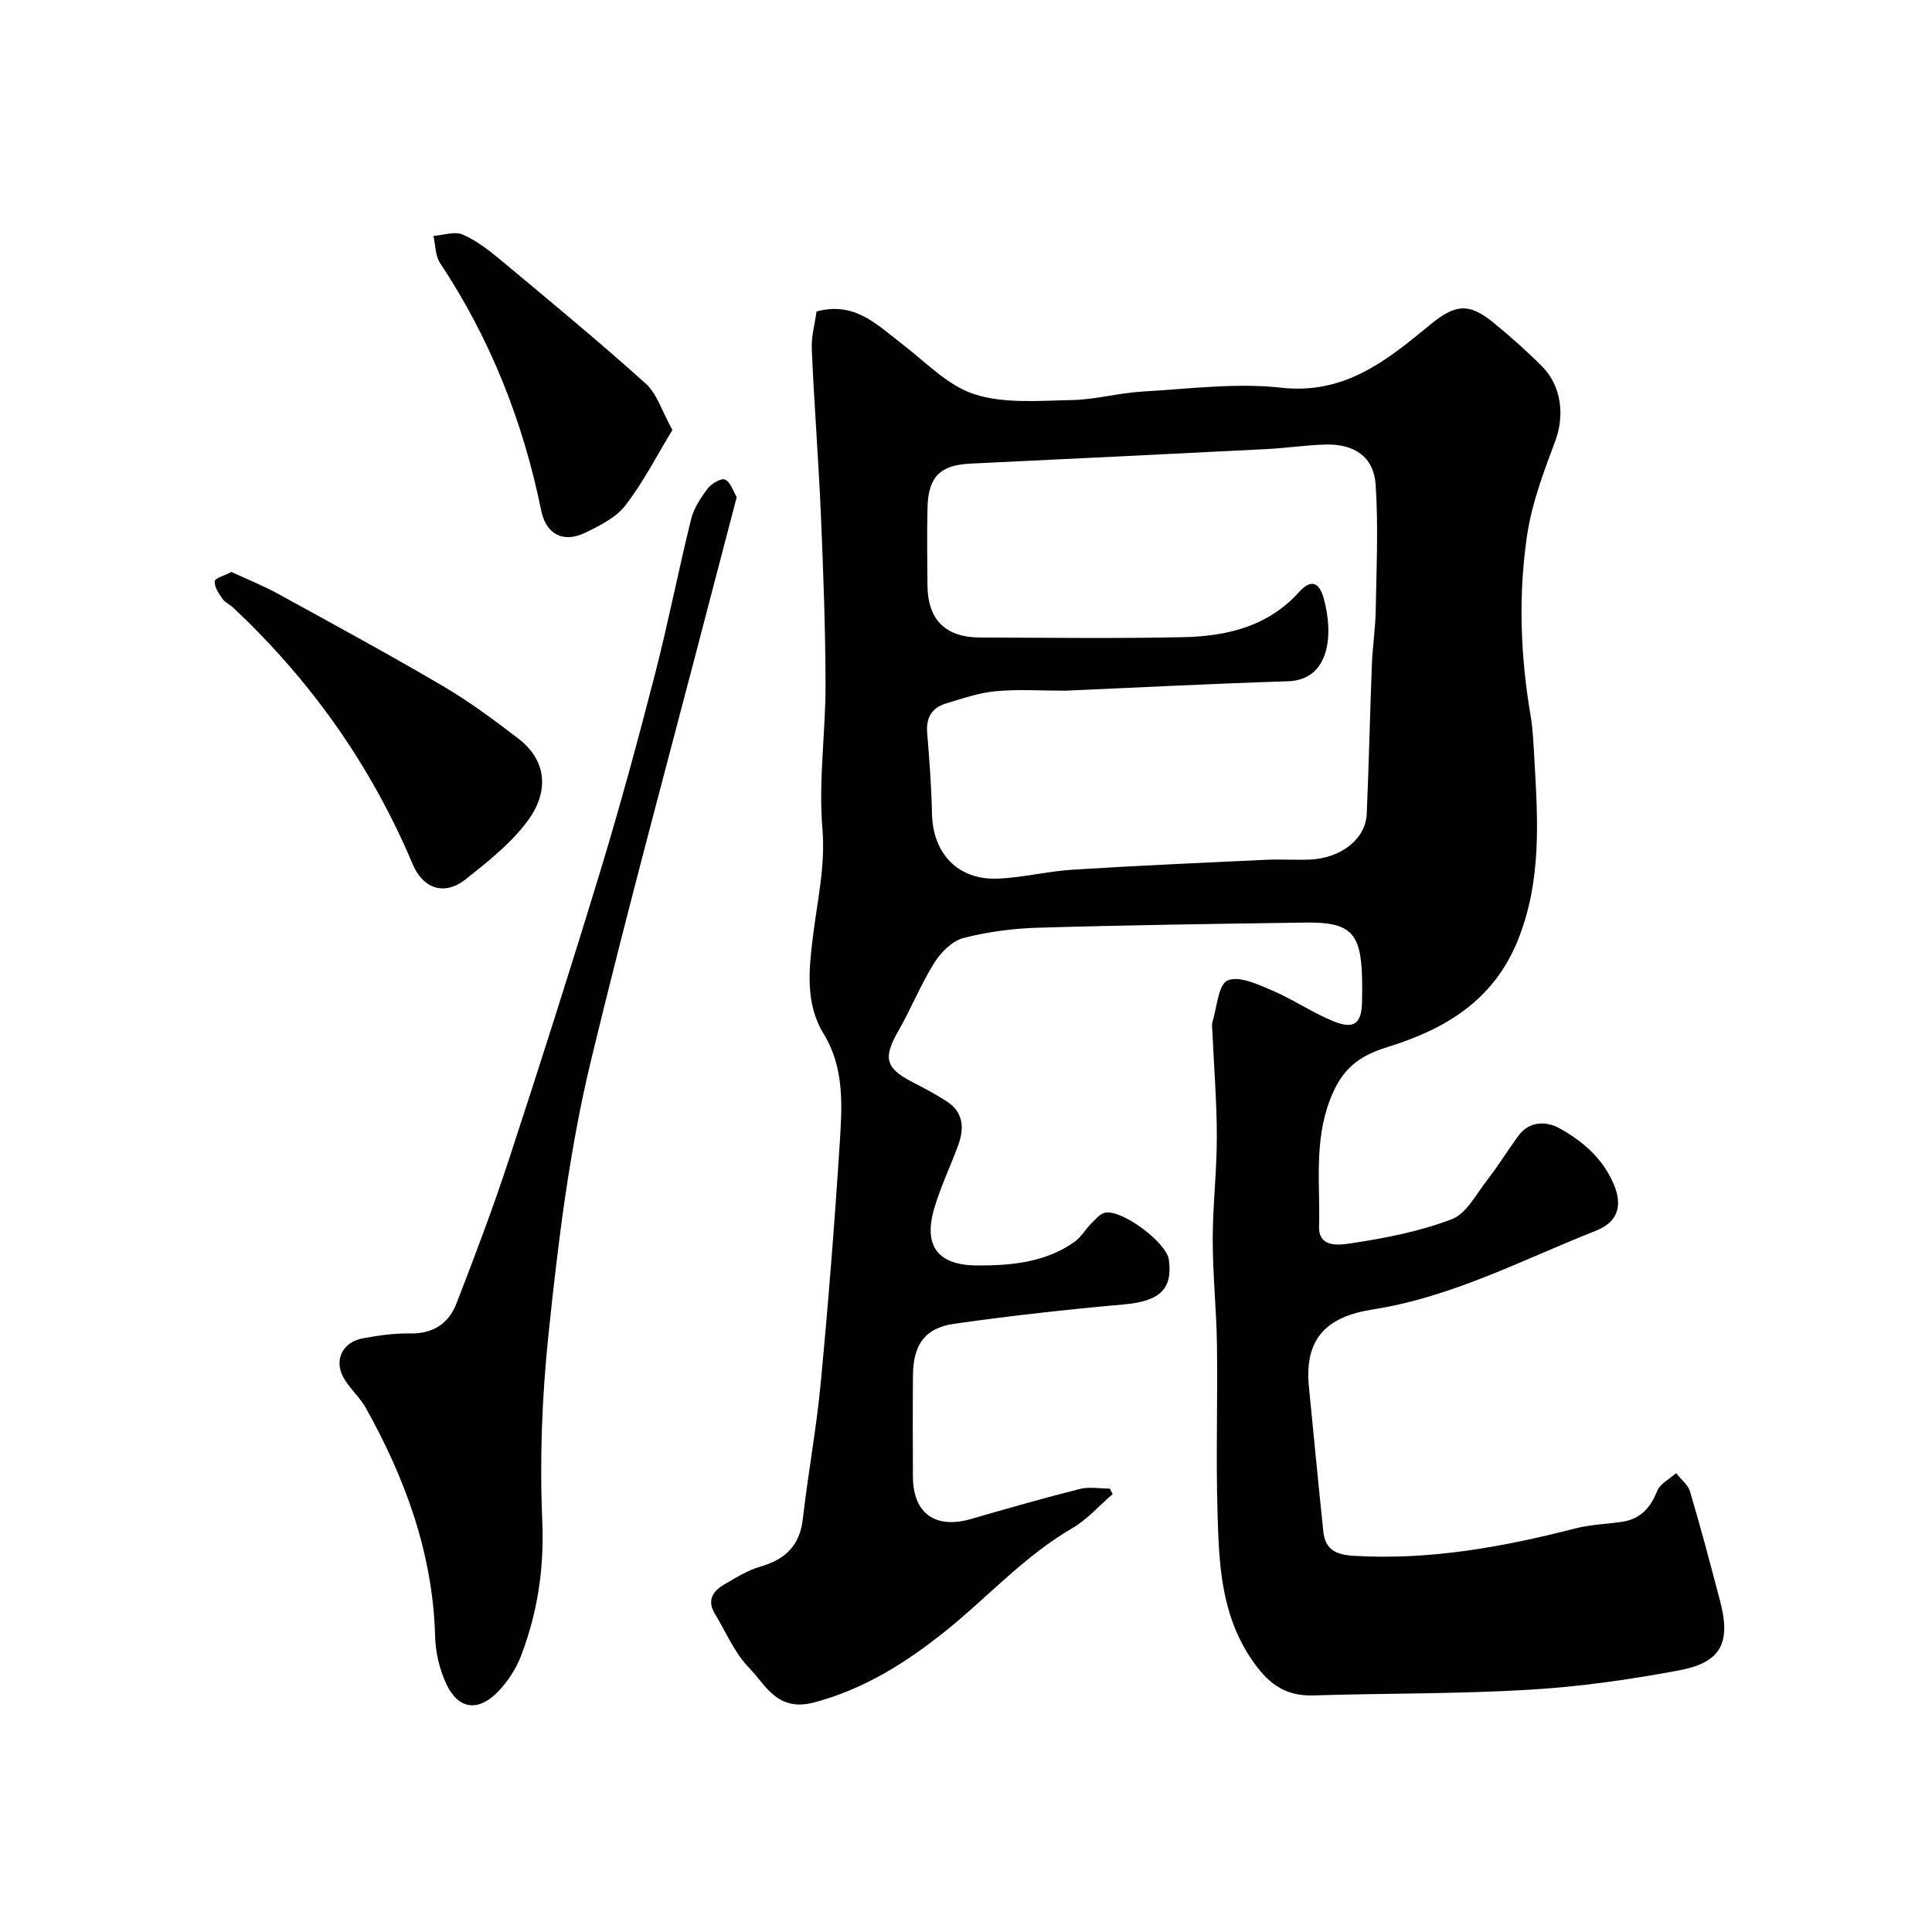
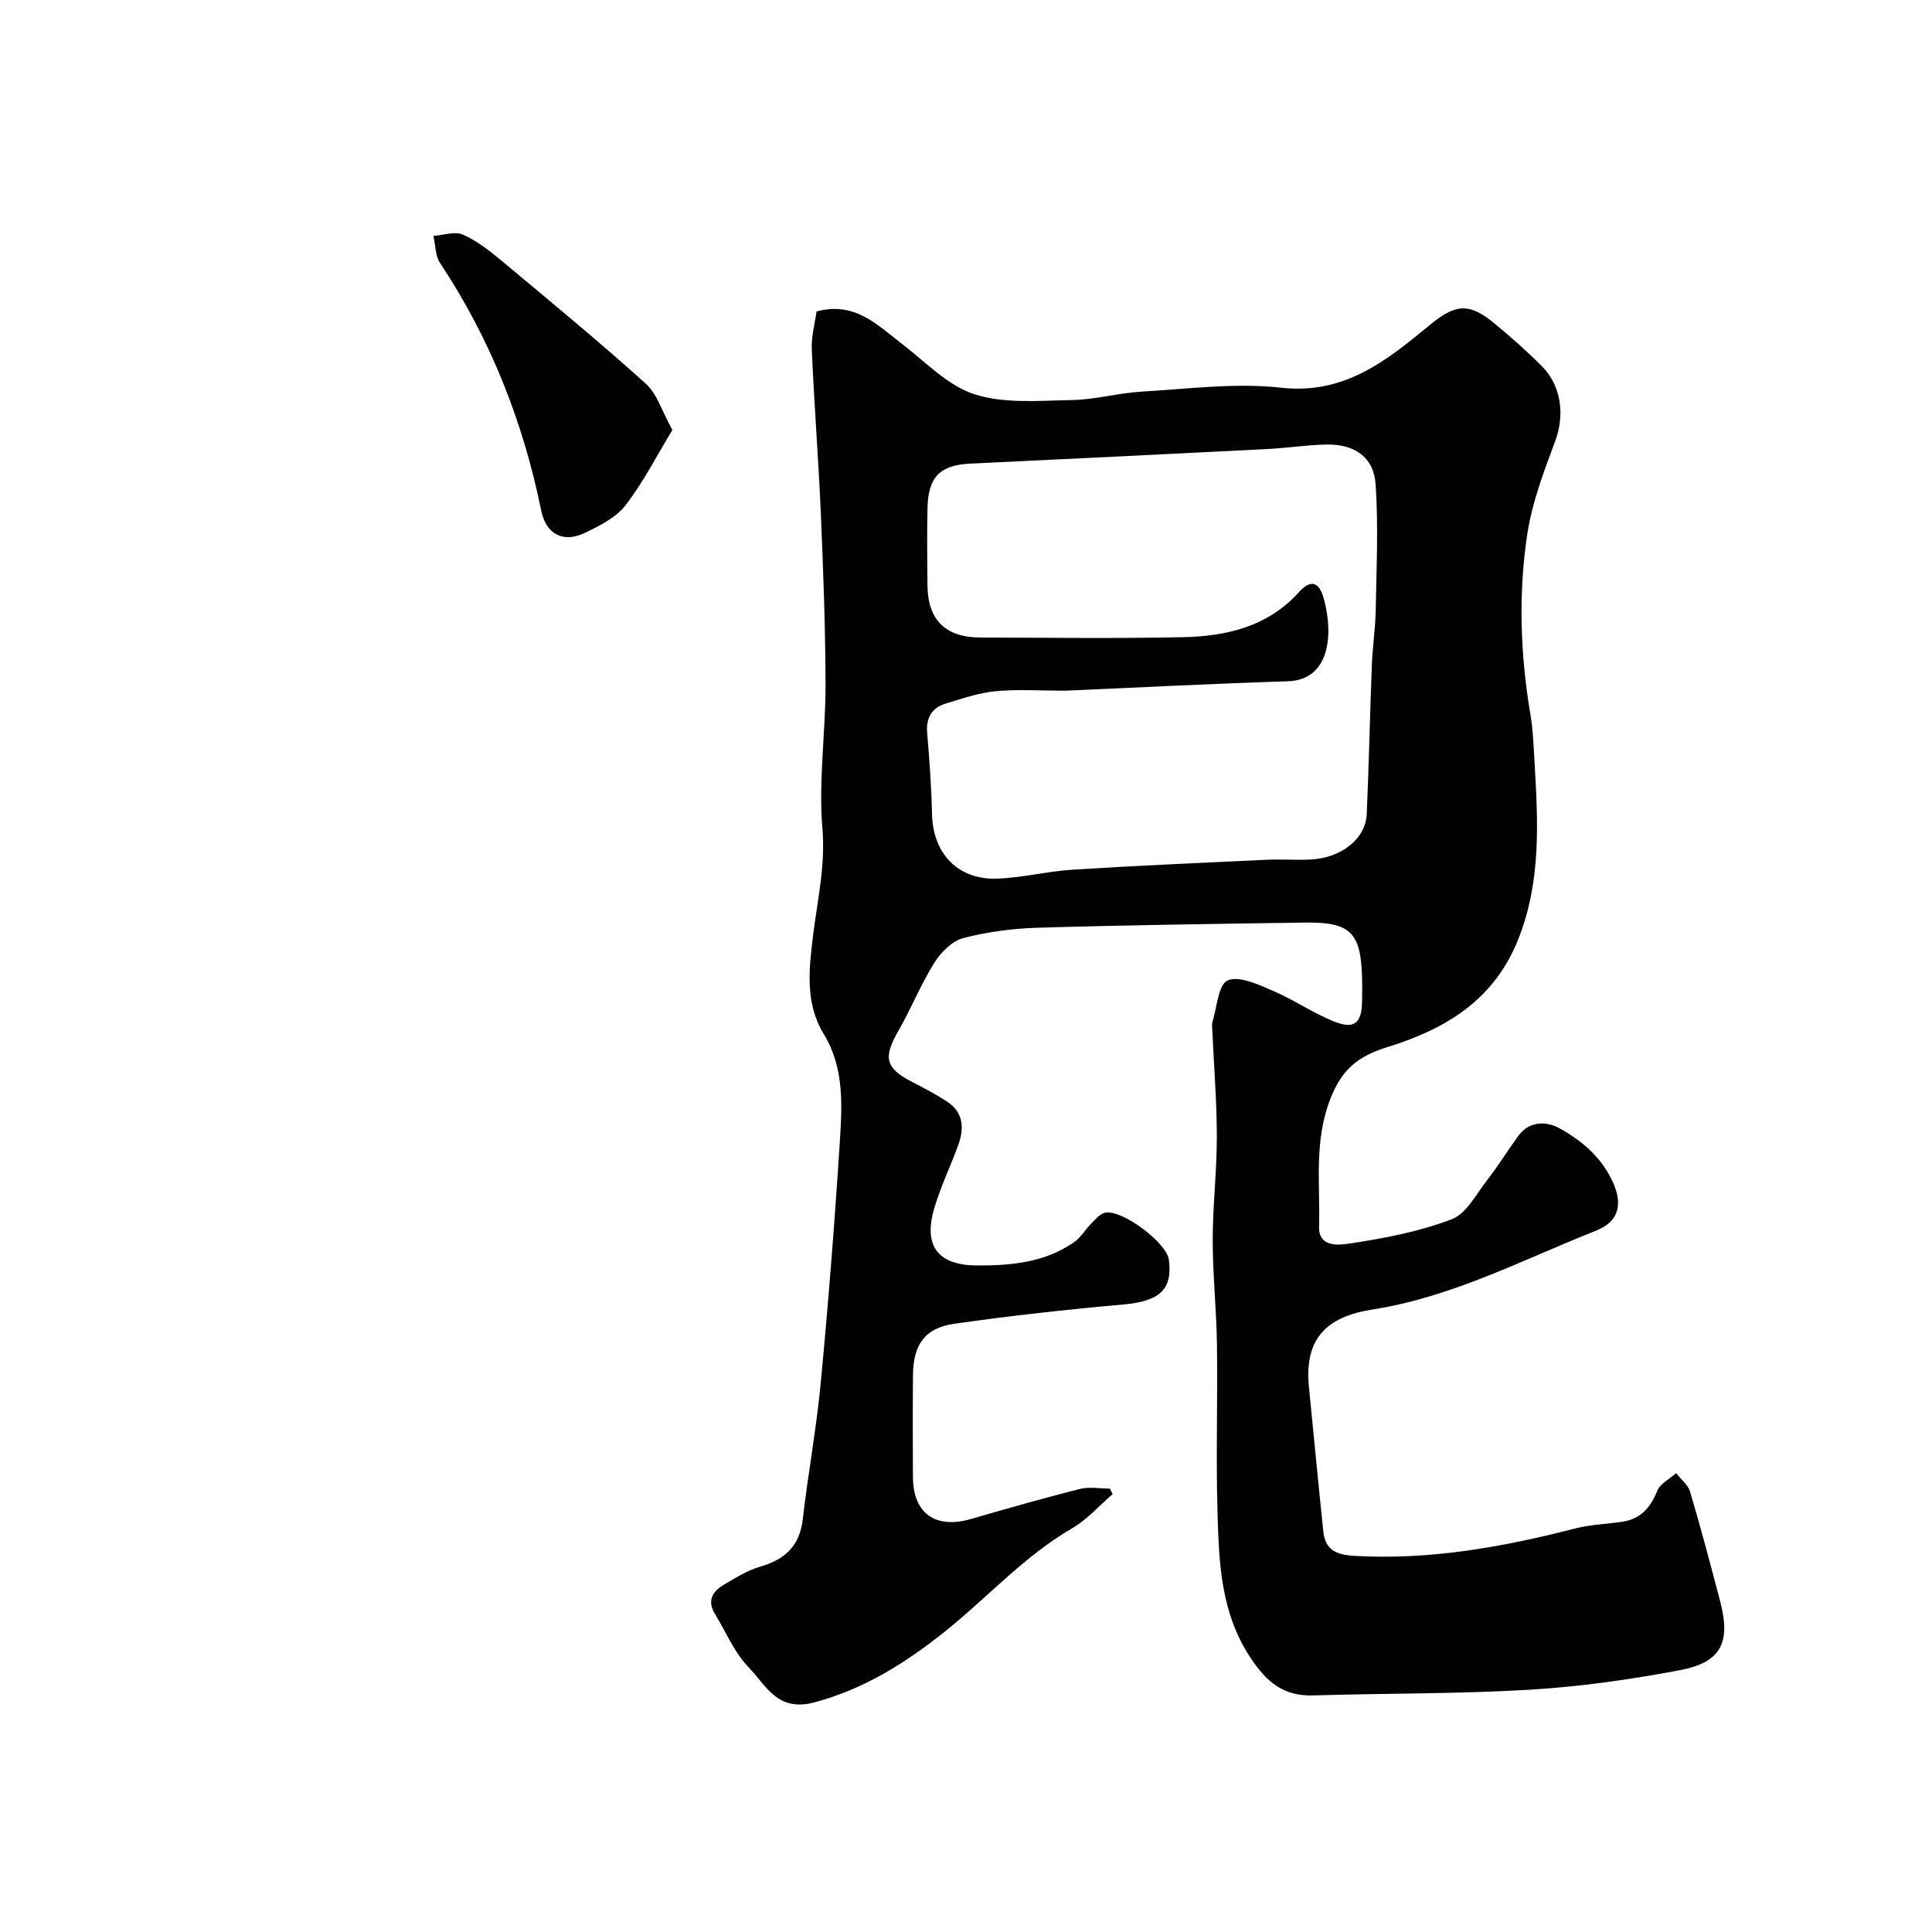
<svg xmlns="http://www.w3.org/2000/svg" enable-background="new 0 0 400 400" viewBox="0 0 400 400">
  <g fill="#010100">
    <path d="m230.37 309.33c-2.78 2.39-5.27 5.27-8.39 7.08-10.01 5.82-17.65 14.46-26.57 21.56-8 6.36-16.45 11.7-26.72 14.47-7.81 2.11-10.08-3.54-13.65-7.19-3-3.07-4.73-7.37-7.03-11.13-1.69-2.76-.43-4.69 1.92-6.06 2.4-1.4 4.84-2.94 7.46-3.7 5.13-1.48 8.18-4.27 8.82-9.83 1.08-9.41 2.82-18.75 3.71-28.17 1.57-16.55 2.88-33.12 3.94-49.71.49-7.68 1-15.52-3.33-22.6-3.9-6.38-3.03-13.54-2.2-20.31.91-7.4 2.59-14.5 1.94-22.23-.83-9.84.67-19.85.65-29.78-.03-11.77-.47-23.54-.97-35.3-.49-11.38-1.39-22.74-1.88-34.11-.12-2.68.66-5.4.99-7.84 7.93-2.12 12.52 2.76 17.58 6.63 4.91 3.75 9.53 8.72 15.12 10.52 6.21 1.99 13.38 1.32 20.13 1.2 4.88-.09 9.72-1.48 14.61-1.76 9.59-.55 19.32-1.85 28.77-.8 13.17 1.47 21.9-5.7 30.78-13 5.1-4.19 7.96-4.78 13.28-.37 3.43 2.84 6.8 5.79 9.93 8.95 4.1 4.13 4.67 10.27 2.75 15.42-2.36 6.33-4.83 12.8-5.82 19.42-1.86 12.42-1.42 24.95.69 37.39.52 3.07.62 6.22.81 9.34.72 12.53 1.49 24.9-3.38 37.11-5.07 12.71-15.25 18.61-27.12 22.28-6.02 1.87-9.38 4.57-11.77 10.73-3.42 8.83-2.07 17.62-2.32 26.43-.13 4.56 4.54 3.75 6.64 3.44 7.05-1.06 14.2-2.45 20.83-4.98 3.03-1.16 5.06-5.19 7.32-8.09 2.3-2.95 4.26-6.16 6.47-9.18 2.3-3.13 5.84-3.04 8.5-1.57 4.81 2.66 9 6.24 11.27 11.64 1.92 4.57.67 7.85-3.69 9.57-15.21 6.01-29.77 13.75-46.28 16.32-9.6 1.5-14.15 6.1-13.16 16.04.99 9.95 1.93 19.9 2.97 29.85.39 3.75 2.48 4.88 6.35 5.11 15.65.92 30.75-1.8 45.77-5.66 3.14-.81 6.45-.91 9.68-1.38 3.83-.55 5.93-2.86 7.34-6.41.6-1.5 2.57-2.46 3.91-3.67.99 1.27 2.46 2.39 2.89 3.82 2.22 7.48 4.21 15.04 6.2 22.59 2.28 8.63.3 12.75-8.33 14.39-10.27 1.94-20.7 3.42-31.12 4.04-14.9.89-29.86.72-44.79 1.18-6.19.19-9.69-2.84-13-7.85-6.08-9.2-6.48-19.42-6.79-29.68-.35-11.66.04-23.33-.12-35-.1-7.27-.88-14.54-.88-21.81 0-7.1.86-14.2.85-21.3 0-7.27-.6-14.54-.92-21.81-.03-.67-.16-1.38.02-1.99.93-3.03 1.21-7.77 3.14-8.59 2.4-1.02 6.33.84 9.32 2.12 4.32 1.84 8.26 4.58 12.6 6.34 4.29 1.73 5.81.45 5.91-4.04.04-1.67.04-3.33 0-5-.24-9.32-2.41-11.53-11.71-11.4-18.44.26-36.87.52-55.3 1.06-5.21.15-10.5.84-15.53 2.14-2.32.6-4.65 2.95-6.01 5.11-2.82 4.5-4.81 9.51-7.46 14.13-3.17 5.5-2.7 7.67 2.78 10.51 2.46 1.27 4.93 2.57 7.25 4.07 3.49 2.26 3.65 5.59 2.35 9.12-1.62 4.41-3.69 8.68-4.99 13.18-2.23 7.75.92 11.64 8.92 11.67 7.11.03 14.09-.62 20.13-4.86 1.38-.97 2.28-2.59 3.5-3.82.85-.85 1.75-1.98 2.81-2.23 3.45-.81 12.76 6.14 13.25 9.68.86 6.21-1.95 8.64-9.32 9.3-11.74 1.05-23.47 2.34-35.14 4.01-6.08.87-8.46 4.37-8.51 10.64-.06 7-.04 14-.01 21 .03 7.64 4.65 10.91 12.07 8.76 7.47-2.17 14.96-4.3 22.5-6.21 1.94-.49 4.12-.07 6.19-.07.2.37.4.75.6 1.13zm-9.82-166.33c-5.09 0-9.79-.33-14.41.11-3.49.33-6.93 1.52-10.32 2.55-2.88.88-4.12 2.92-3.86 6.06.47 5.58.88 11.19 1 16.79.17 8.16 5.34 13.7 13.52 13.4 5.21-.19 10.37-1.52 15.59-1.85 13.33-.84 26.67-1.42 40.02-2.05 2.99-.14 6 .07 8.99-.04 6.55-.25 11.67-4.24 11.89-9.48.45-10.29.66-20.58 1.06-30.87.15-3.77.73-7.53.8-11.3.15-8.68.56-17.39-.02-26.02-.38-5.69-4.4-8.41-10.32-8.26-4.1.1-8.19.73-12.3.94-20.45 1.04-40.89 2.03-61.34 3.01-6.2.3-8.68 2.74-8.82 9.16-.12 5.33-.06 10.66-.01 15.99.07 7.21 3.7 10.83 10.97 10.85 13.99.04 27.98.23 41.96-.07 8.99-.19 17.53-2.17 23.98-9.32 2.37-2.63 4.14-2.29 5.14 1.31 2.12 7.7 1.13 16.87-7.41 17.14-15.52.49-31.03 1.29-46.11 1.95z" />
-     <path d="m152.53 102.92c-2.1 8.03-4.09 15.58-6.05 23.13-8.1 31.17-16.58 62.24-24.13 93.54-4.48 18.56-6.79 37.52-8.78 56.58-1.35 12.93-1.85 25.78-1.3 38.58.43 9.88-.95 19.07-4.4 28.08-1.02 2.67-2.72 5.28-4.7 7.35-4.1 4.28-8.24 3.78-10.72-1.44-1.43-3.01-2.27-6.56-2.36-9.89-.46-17.13-6.13-32.63-14.35-47.35-1.27-2.27-3.39-4.05-4.64-6.32-2-3.61-.15-7.32 3.95-8.08 3.22-.59 6.52-1.09 9.77-1.02 4.79.11 8.07-2.03 9.68-6.2 3.82-9.85 7.57-19.75 10.86-29.79 6.53-19.93 12.9-39.91 19-59.97 4.06-13.35 7.71-26.83 11.2-40.35 2.76-10.7 4.88-21.57 7.53-32.3.57-2.28 2.02-4.46 3.47-6.37.77-1.01 2.8-2.17 3.57-1.8 1.14.53 1.65 2.37 2.4 3.62z" />
-     <path d="m47.93 118.42c3.3 1.54 6.59 2.85 9.67 4.54 11.4 6.26 22.84 12.47 34.06 19.06 5.46 3.2 10.59 7.01 15.63 10.87 6.05 4.64 6.33 11.09 2.03 16.96-3.45 4.71-8.28 8.53-12.93 12.21-4.36 3.45-8.79 1.97-10.94-3.12-8.59-20.36-21.04-38-37.14-53.1-.72-.67-1.72-1.1-2.26-1.87-.76-1.1-1.69-2.45-1.59-3.61.06-.68 2.02-1.18 3.47-1.94z" />
+     <path d="m152.53 102.92z" />
    <path d="m139.21 89.02c-3.22 5.3-6.01 10.8-9.71 15.6-1.98 2.56-5.37 4.25-8.42 5.71-4.57 2.18-8.06.18-9.03-4.62-3.74-18.41-10.52-35.55-20.94-51.25-1-1.51-.94-3.72-1.37-5.61 2.05-.15 4.42-1.02 6.09-.28 2.93 1.29 5.58 3.38 8.07 5.46 10.02 8.35 20.09 16.67 29.79 25.39 2.34 2.1 3.36 5.72 5.52 9.6z" />
  </g>
</svg>